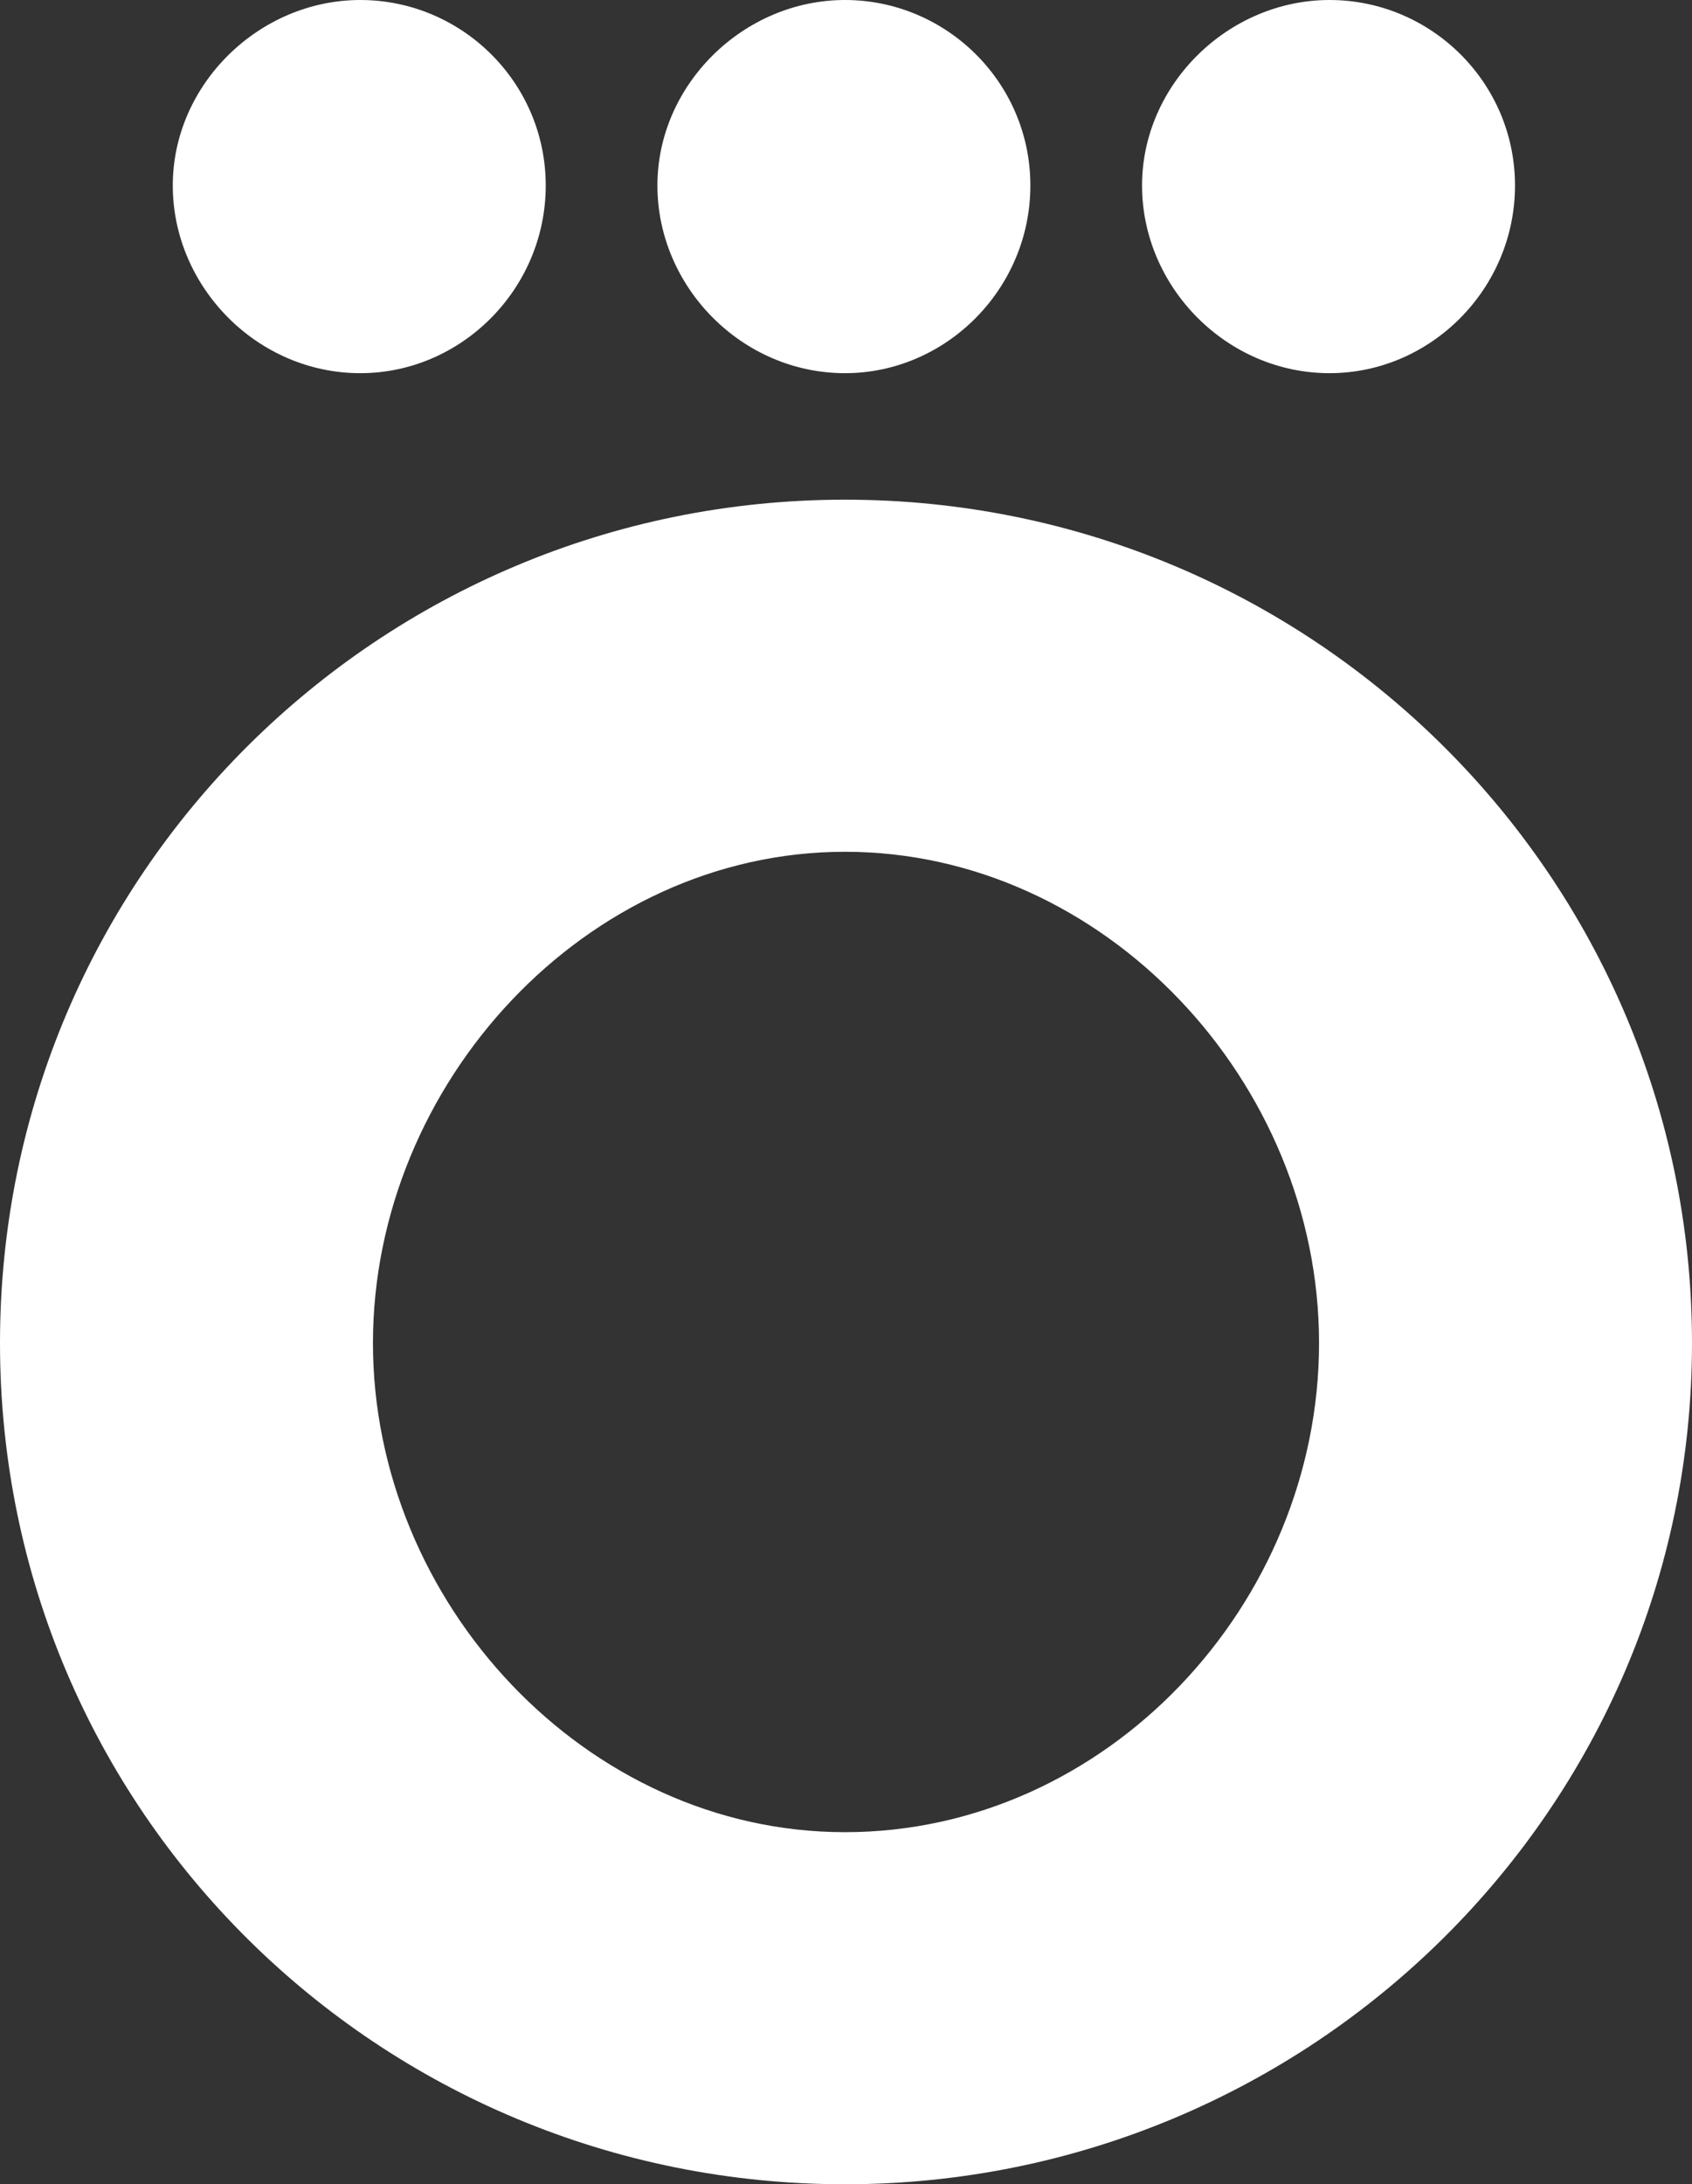
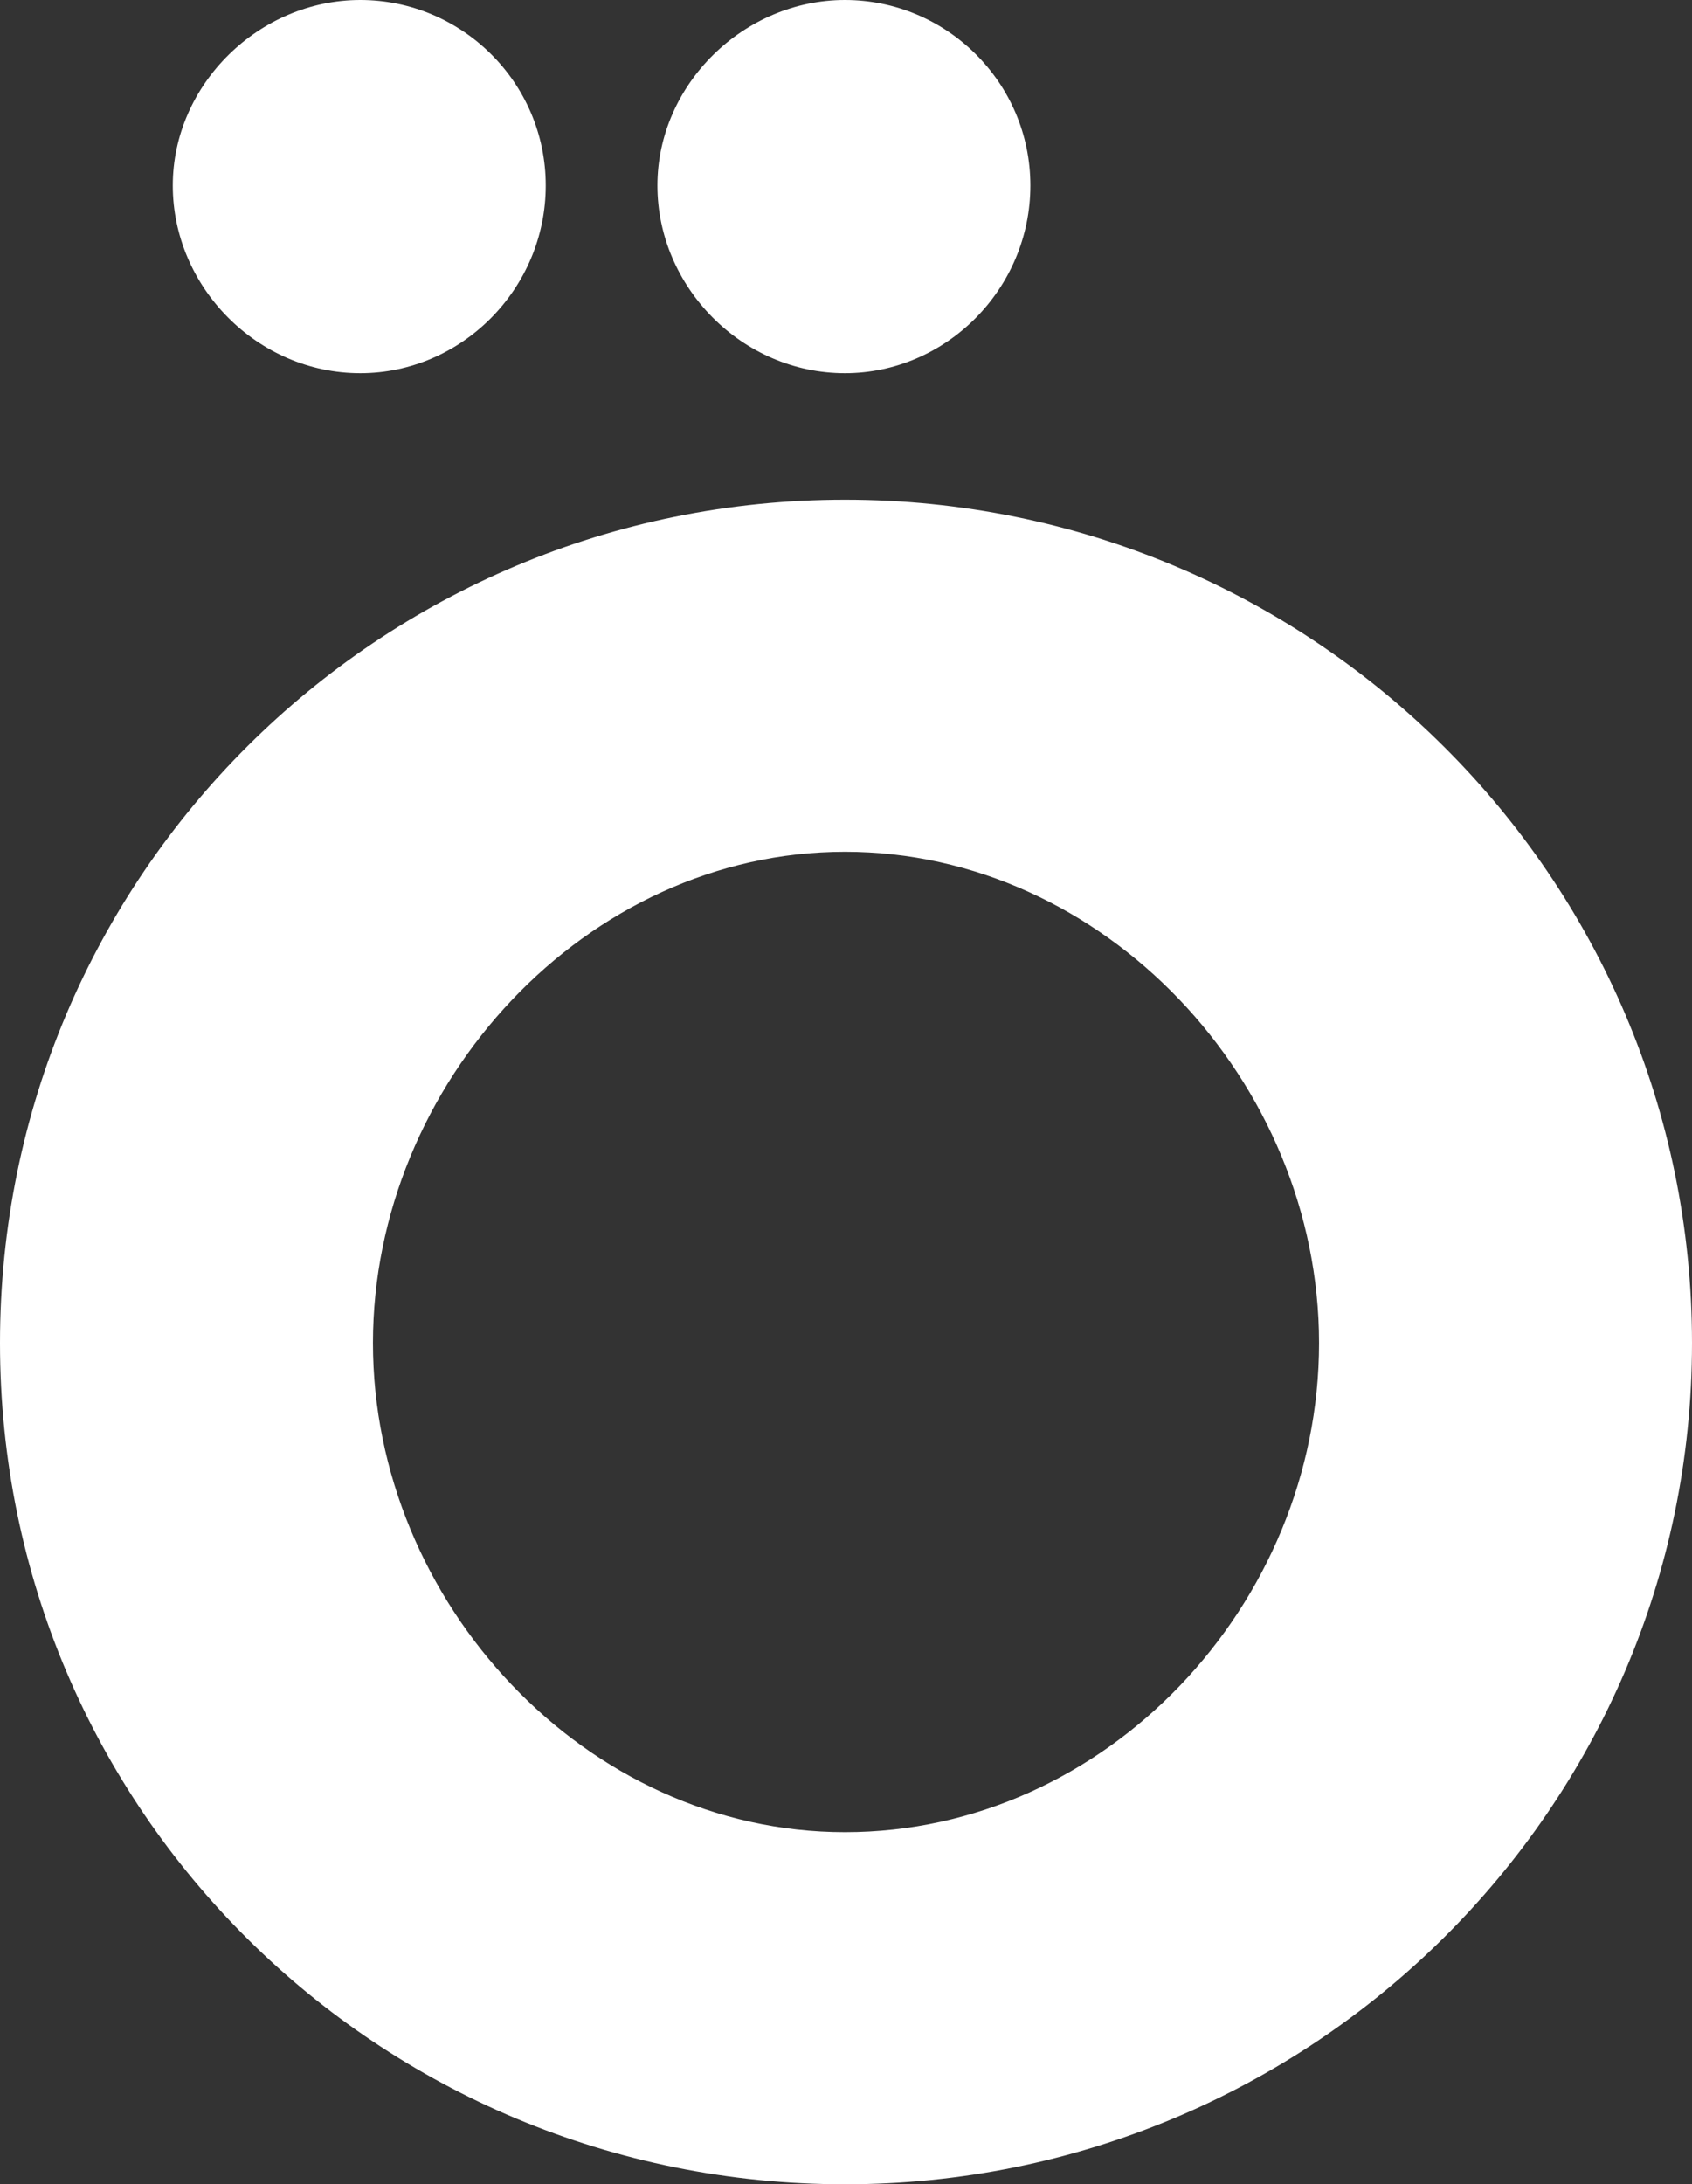
<svg xmlns="http://www.w3.org/2000/svg" id="Layer_2" data-name="Layer 2" viewBox="0 0 803 1036">
  <rect x="0" y="0" width="803" height="1036" fill="#333333" stroke="none" />
  <defs>
    <style>
      .cls-1 {
        fill: #fff;
      }
    </style>
  </defs>
  <g id="_Слой_1" data-name="Слой 1">
    <path class="cls-1" d="M401,237C180,237,0,415,0,637s180,399,401,399,402-178,402-399-180-400-402-400ZM401,869c-123,0-224-109-224-232s101-233,224-233,225,109,225,233-101,232-225,232Z" />
    <path class="cls-1" d="M171,177c48,0,88-40,88-89S219,0,171,0s-89,40-89,88,40,89,89,89Z" />
-     <path class="cls-1" d="M631,177c48,0,88-40,88-89S679,0,631,0s-89,40-89,88,40,89,89,89Z" />
    <path class="cls-1" d="M401,177c48,0,88-40,88-89S449,0,401,0s-89,40-89,88,40,89,89,89Z" />
  </g>
</svg>